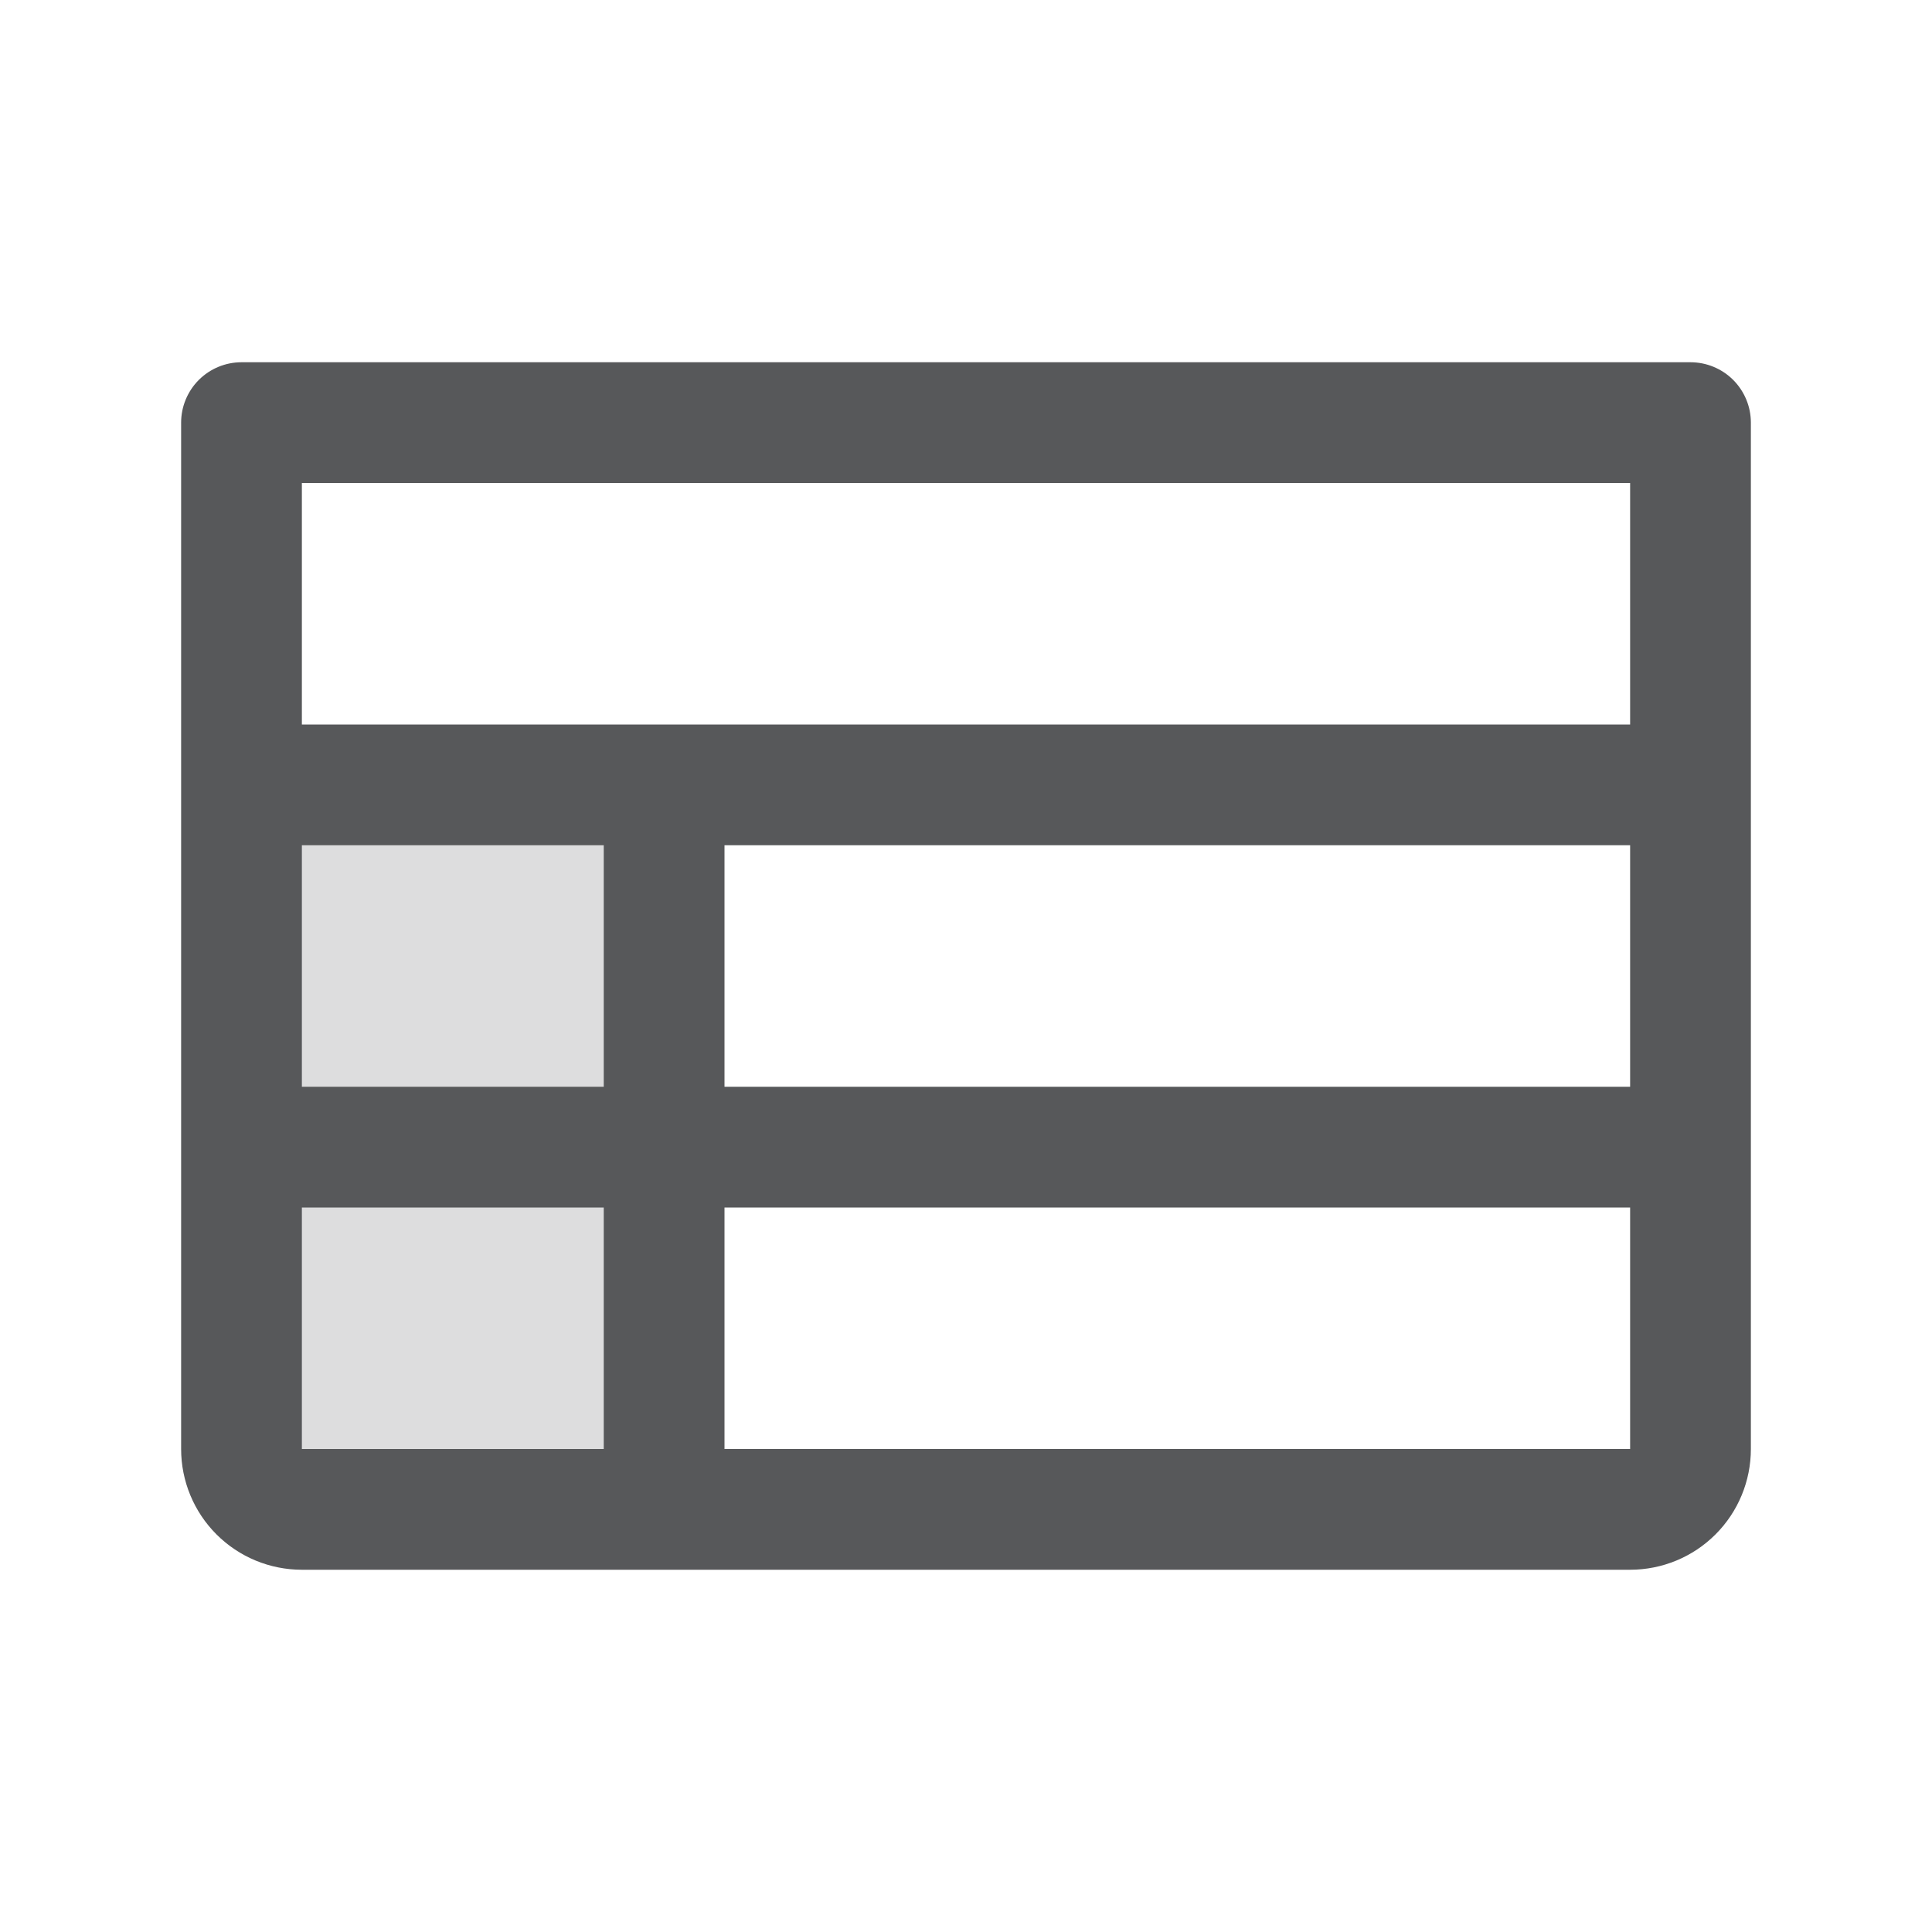
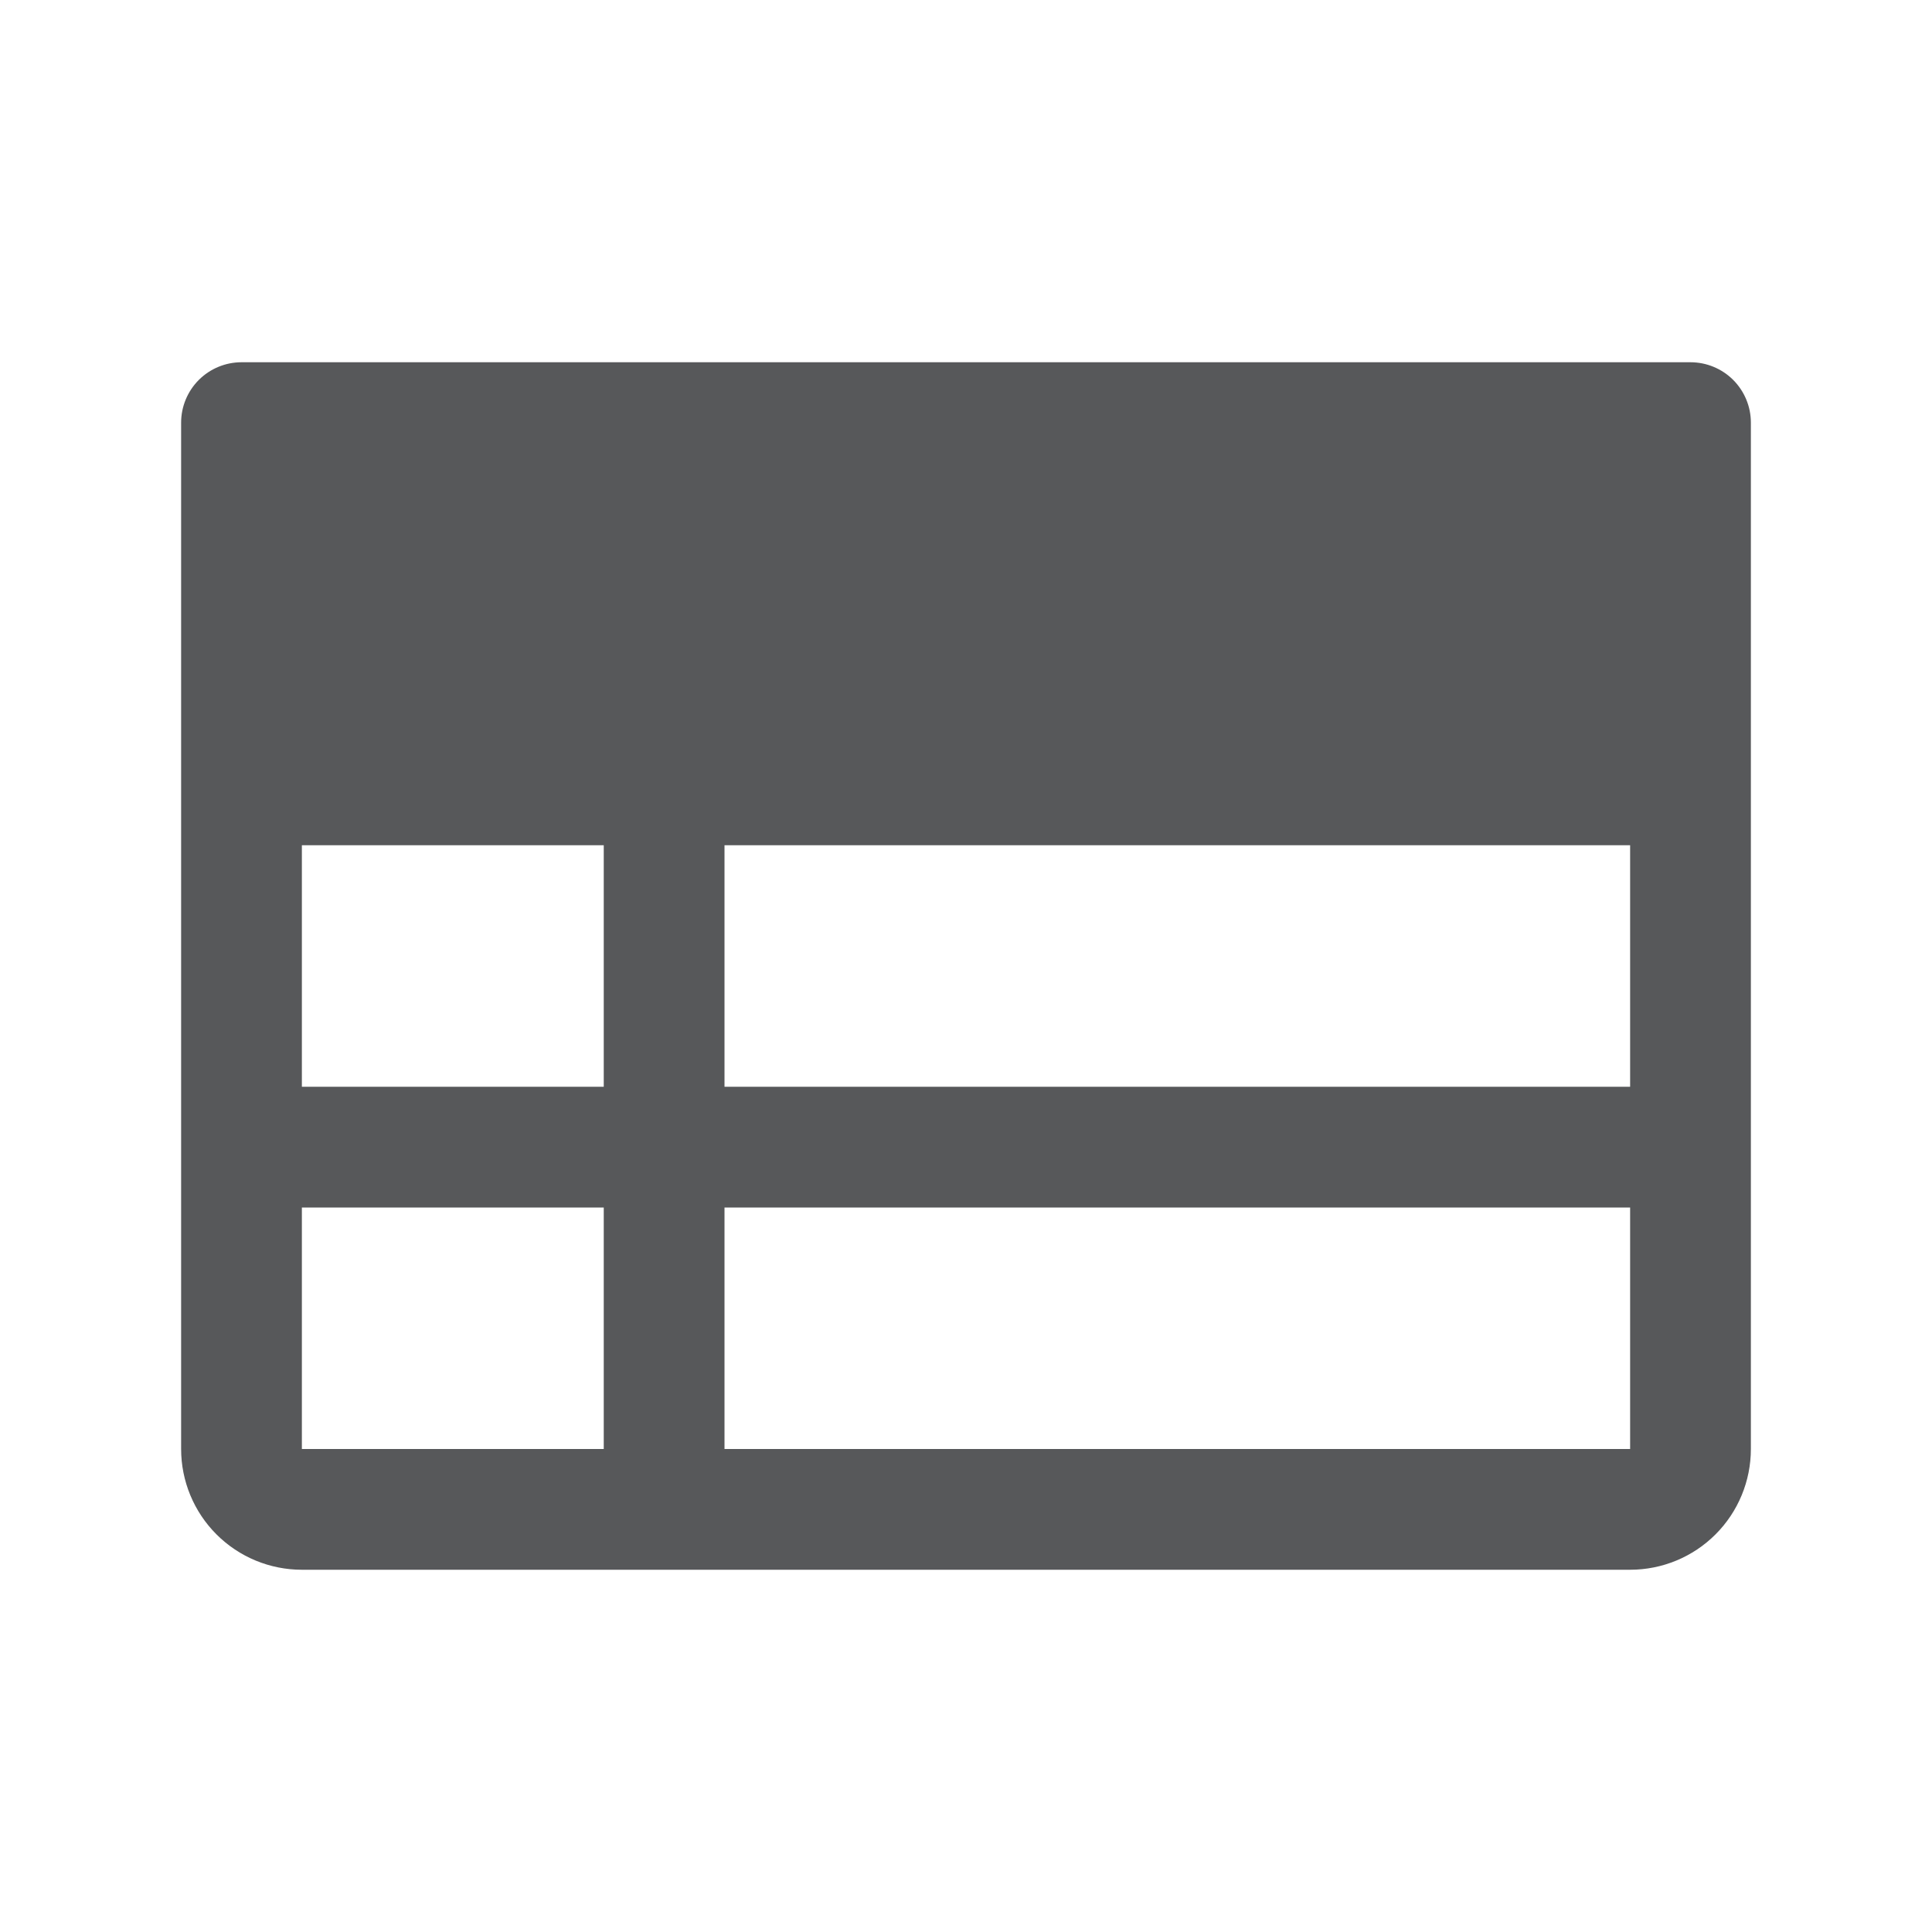
<svg xmlns="http://www.w3.org/2000/svg" width="40" height="40" viewBox="0 0 40 40" fill="none">
-   <path opacity="0.2" d="M13.75 16.25V31.25H5V16.25H13.75Z" fill="#57585A" />
-   <path d="M35 7.5H5C4.668 7.5 4.351 7.632 4.116 7.866C3.882 8.101 3.75 8.418 3.75 8.75V30C3.75 30.663 4.013 31.299 4.482 31.768C4.951 32.237 5.587 32.5 6.25 32.5H33.75C34.413 32.5 35.049 32.237 35.518 31.768C35.987 31.299 36.25 30.663 36.25 30V8.75C36.25 8.418 36.118 8.101 35.884 7.866C35.65 7.632 35.331 7.5 35 7.5ZM6.25 17.5H12.5V22.5H6.25V17.5ZM15 17.5H33.75V22.5H15V17.5ZM33.75 10V15H6.25V10H33.75ZM6.25 25H12.5V30H6.25V25ZM33.75 30H15V25H33.75V30Z" fill="#57585A" />
+   <path d="M35 7.5H5C4.668 7.5 4.351 7.632 4.116 7.866C3.882 8.101 3.75 8.418 3.75 8.75V30C3.75 30.663 4.013 31.299 4.482 31.768C4.951 32.237 5.587 32.5 6.25 32.5H33.75C34.413 32.5 35.049 32.237 35.518 31.768C35.987 31.299 36.25 30.663 36.25 30V8.75C36.25 8.418 36.118 8.101 35.884 7.866C35.65 7.632 35.331 7.5 35 7.5ZM6.25 17.5H12.5V22.5H6.25V17.5ZM15 17.5H33.75V22.5H15V17.5ZM33.75 10V15V10H33.75ZM6.25 25H12.5V30H6.25V25ZM33.75 30H15V25H33.75V30Z" fill="#57585A" />
</svg>